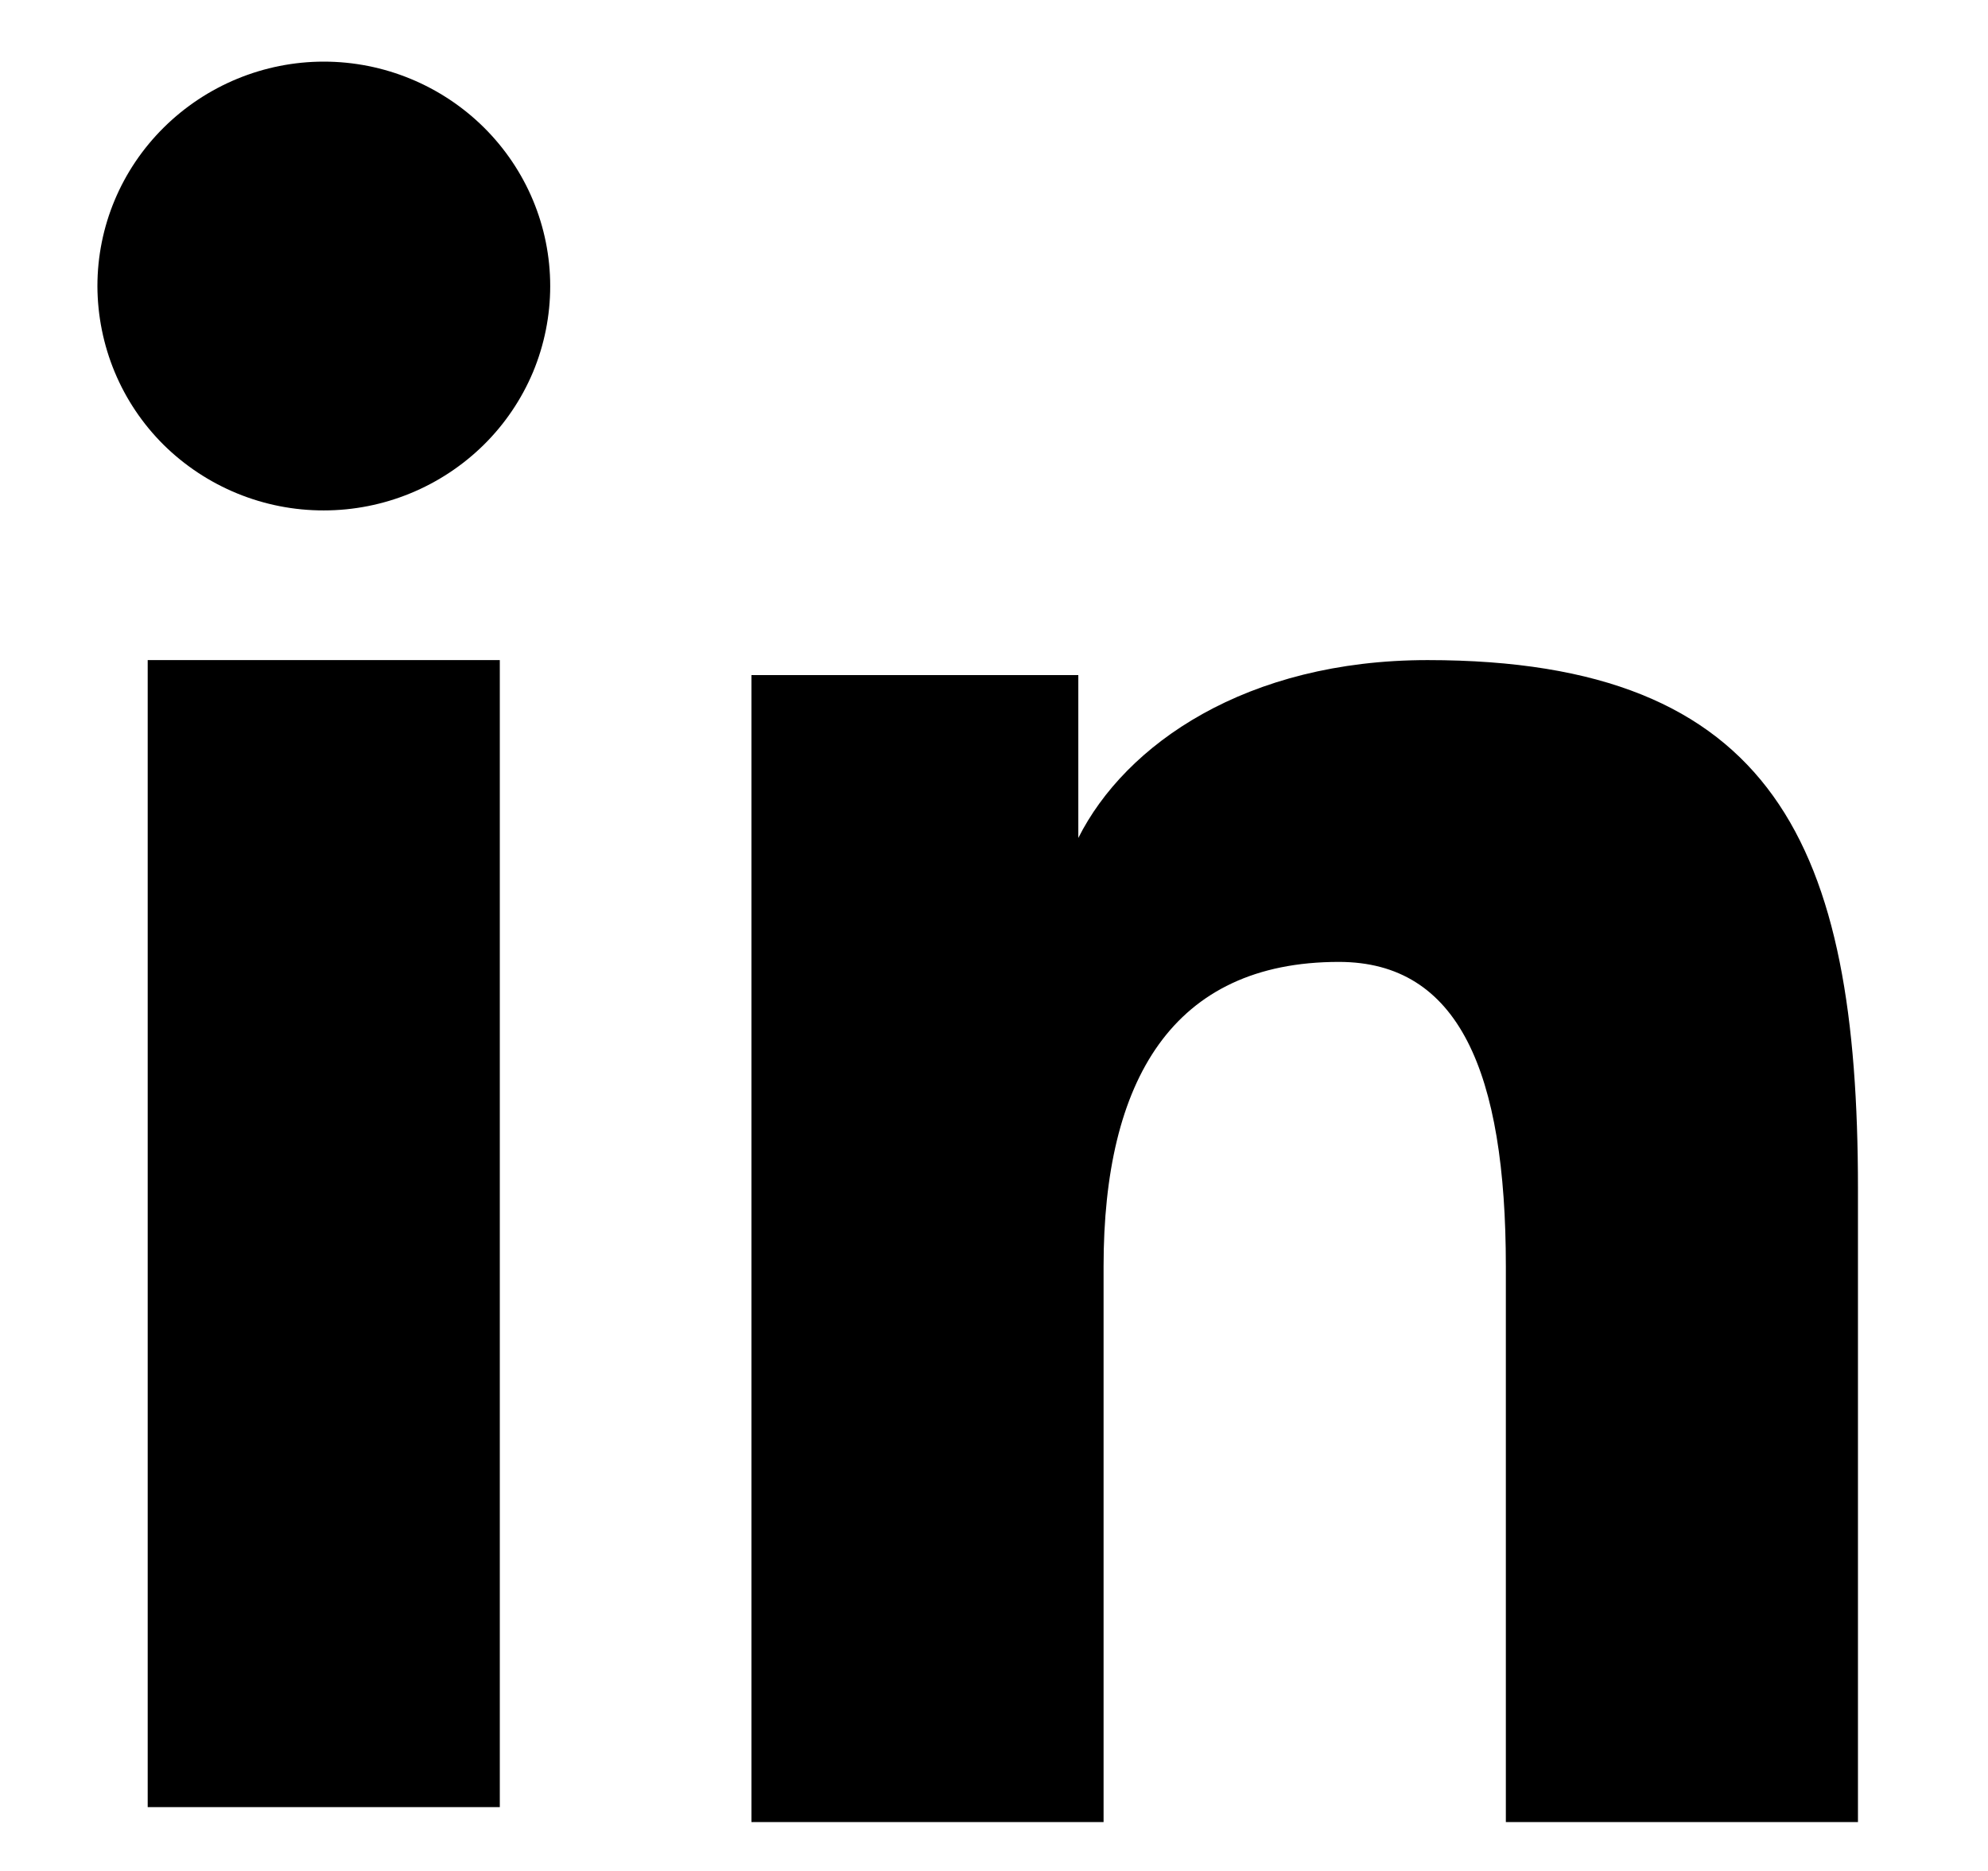
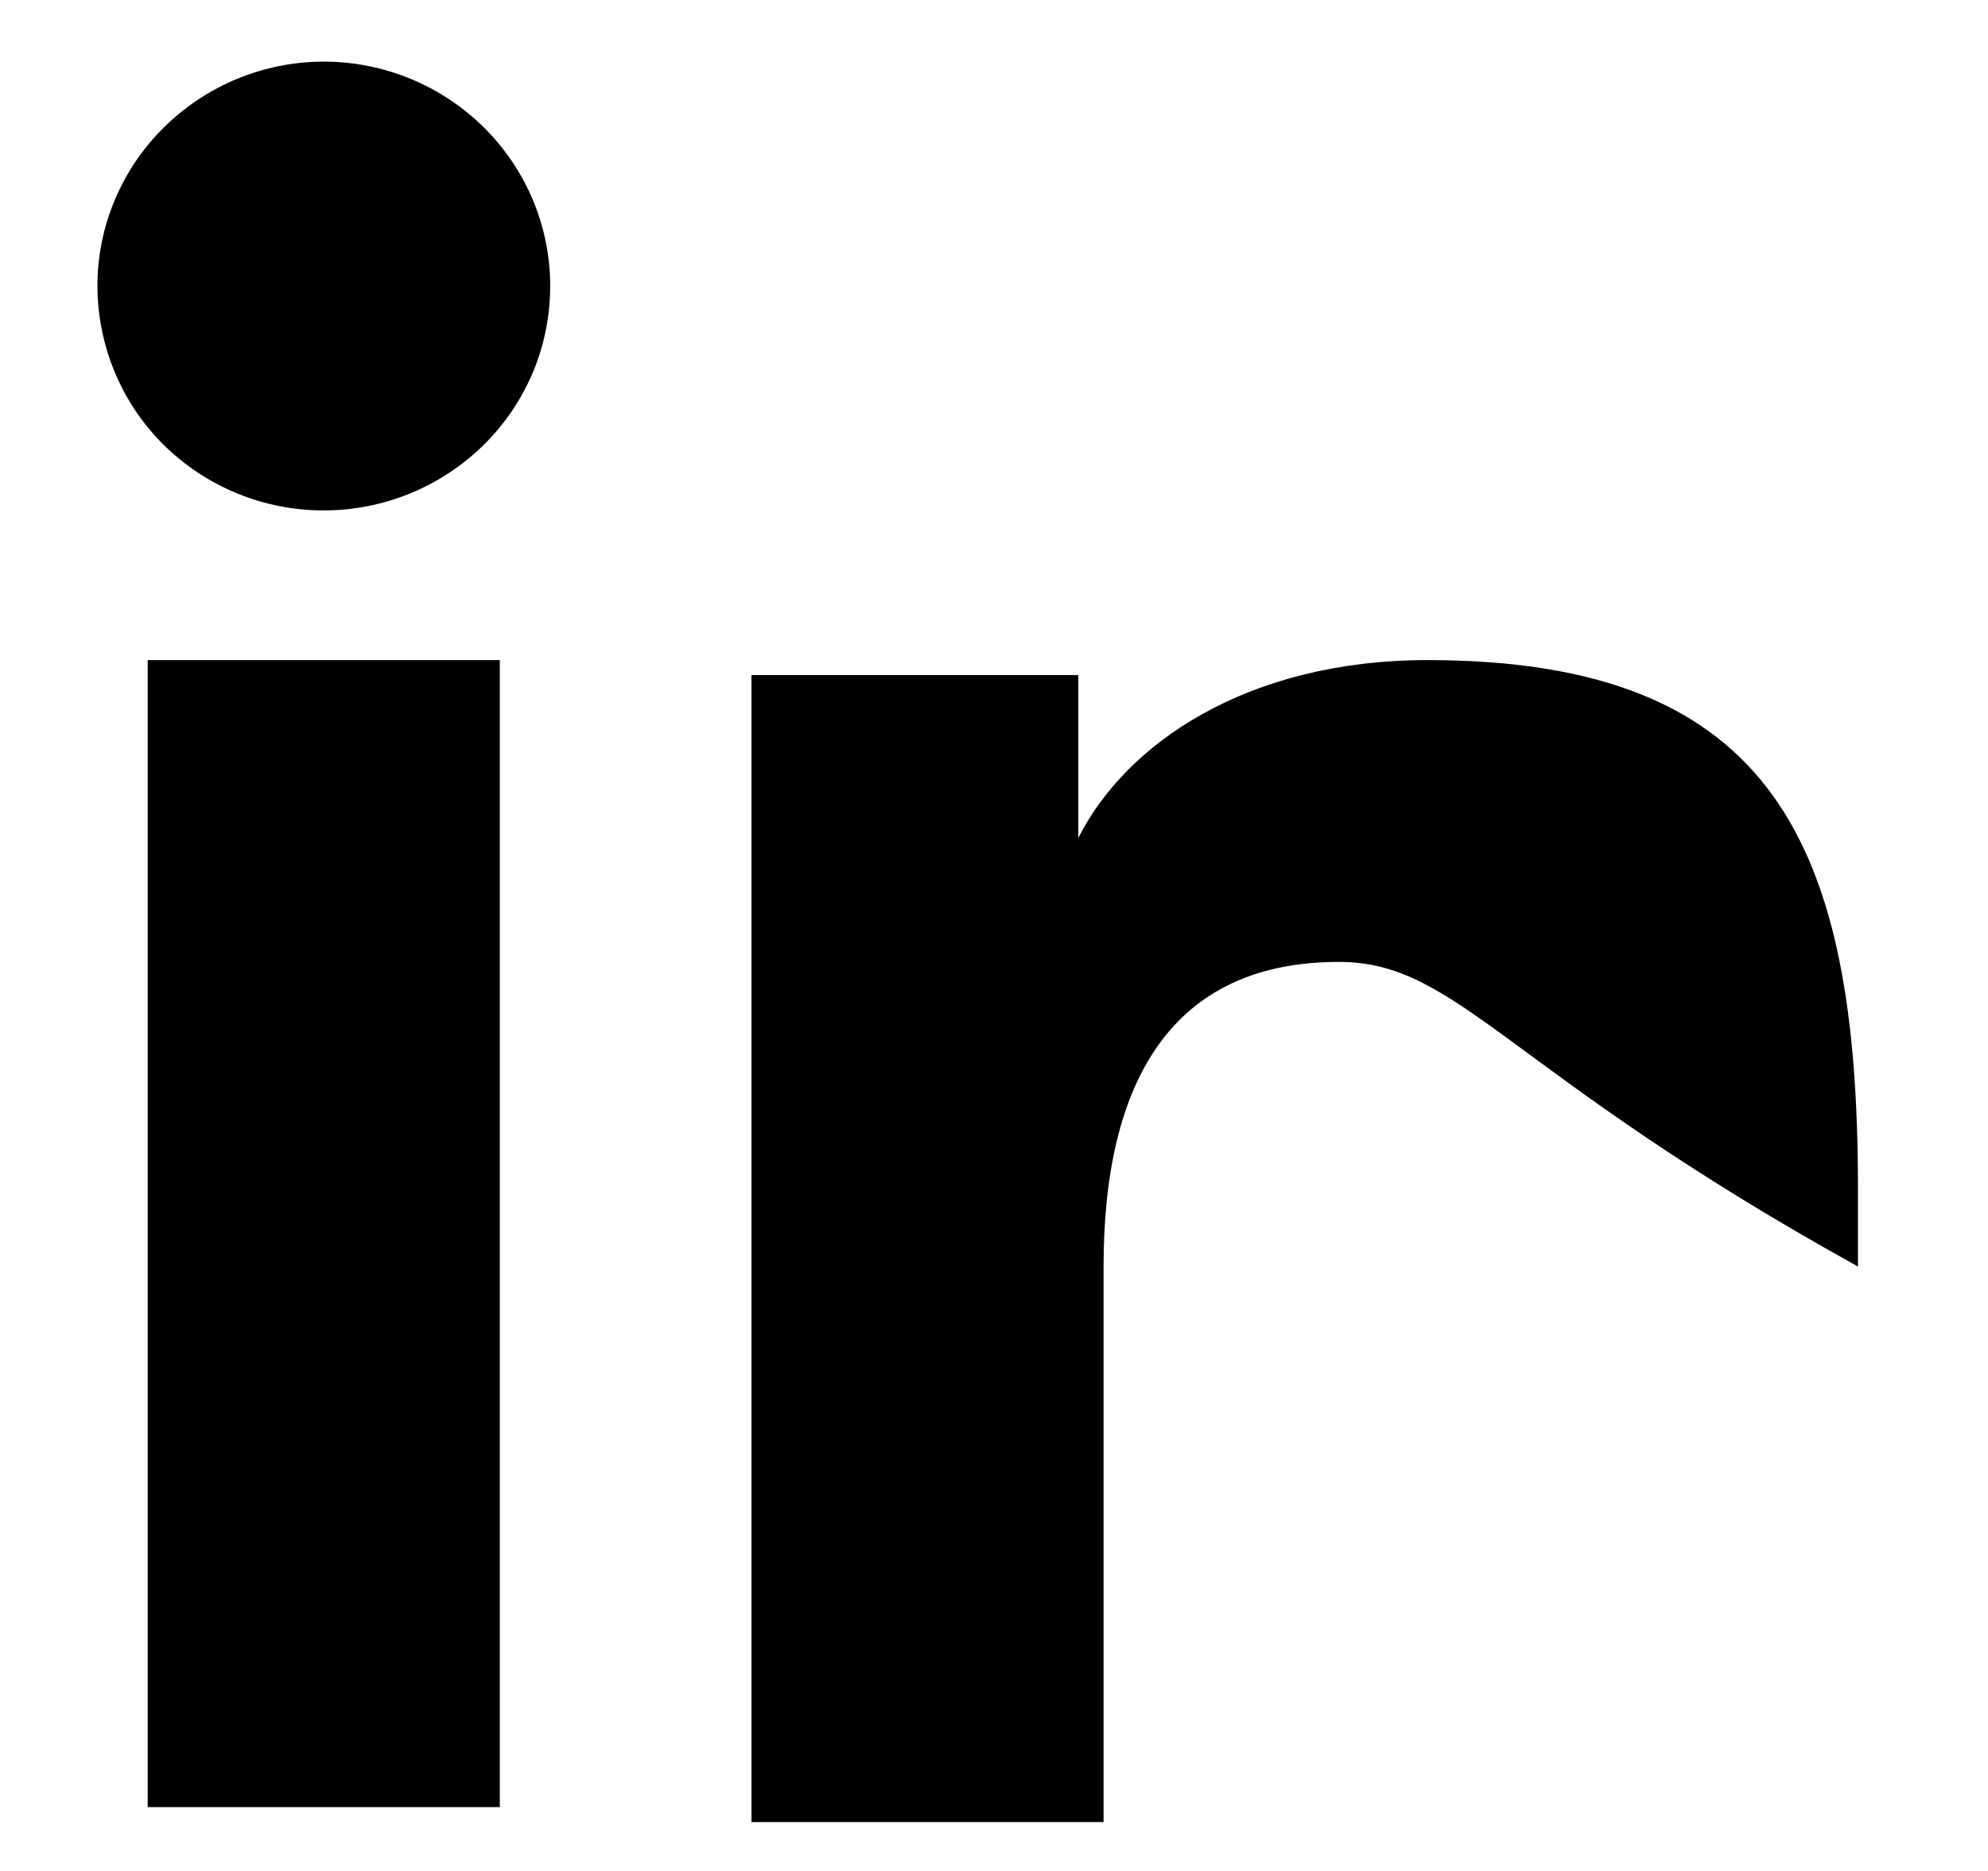
<svg xmlns="http://www.w3.org/2000/svg" width="17" height="16" viewBox="0 0 17 16" fill="none">
-   <path fill-rule="evenodd" clip-rule="evenodd" d="M6.426 5.773H9.221V7.166C9.624 6.365 10.657 5.645 12.208 5.645C15.182 5.645 15.888 7.239 15.888 10.165V15.582H12.877V10.831C12.877 9.165 12.474 8.226 11.449 8.226C10.027 8.226 9.437 9.238 9.437 10.83V15.582H6.426V5.773V5.773ZM1.263 15.454H4.274V5.645H1.263V15.454H1.263ZM4.705 2.447C4.705 2.699 4.655 2.949 4.558 3.182C4.46 3.415 4.317 3.626 4.138 3.803C3.773 4.163 3.281 4.365 2.769 4.365C2.256 4.366 1.764 4.164 1.399 3.804C1.22 3.626 1.078 3.415 0.981 3.182C0.884 2.949 0.834 2.699 0.833 2.447C0.833 1.937 1.037 1.45 1.401 1.09C1.765 0.73 2.257 0.527 2.769 0.527C3.282 0.527 3.774 0.73 4.138 1.09C4.501 1.45 4.705 1.937 4.705 2.447Z" fill="black" />
+   <path fill-rule="evenodd" clip-rule="evenodd" d="M6.426 5.773H9.221V7.166C9.624 6.365 10.657 5.645 12.208 5.645C15.182 5.645 15.888 7.239 15.888 10.165V15.582V10.831C12.877 9.165 12.474 8.226 11.449 8.226C10.027 8.226 9.437 9.238 9.437 10.83V15.582H6.426V5.773V5.773ZM1.263 15.454H4.274V5.645H1.263V15.454H1.263ZM4.705 2.447C4.705 2.699 4.655 2.949 4.558 3.182C4.46 3.415 4.317 3.626 4.138 3.803C3.773 4.163 3.281 4.365 2.769 4.365C2.256 4.366 1.764 4.164 1.399 3.804C1.22 3.626 1.078 3.415 0.981 3.182C0.884 2.949 0.834 2.699 0.833 2.447C0.833 1.937 1.037 1.45 1.401 1.09C1.765 0.73 2.257 0.527 2.769 0.527C3.282 0.527 3.774 0.73 4.138 1.09C4.501 1.45 4.705 1.937 4.705 2.447Z" fill="black" />
</svg>